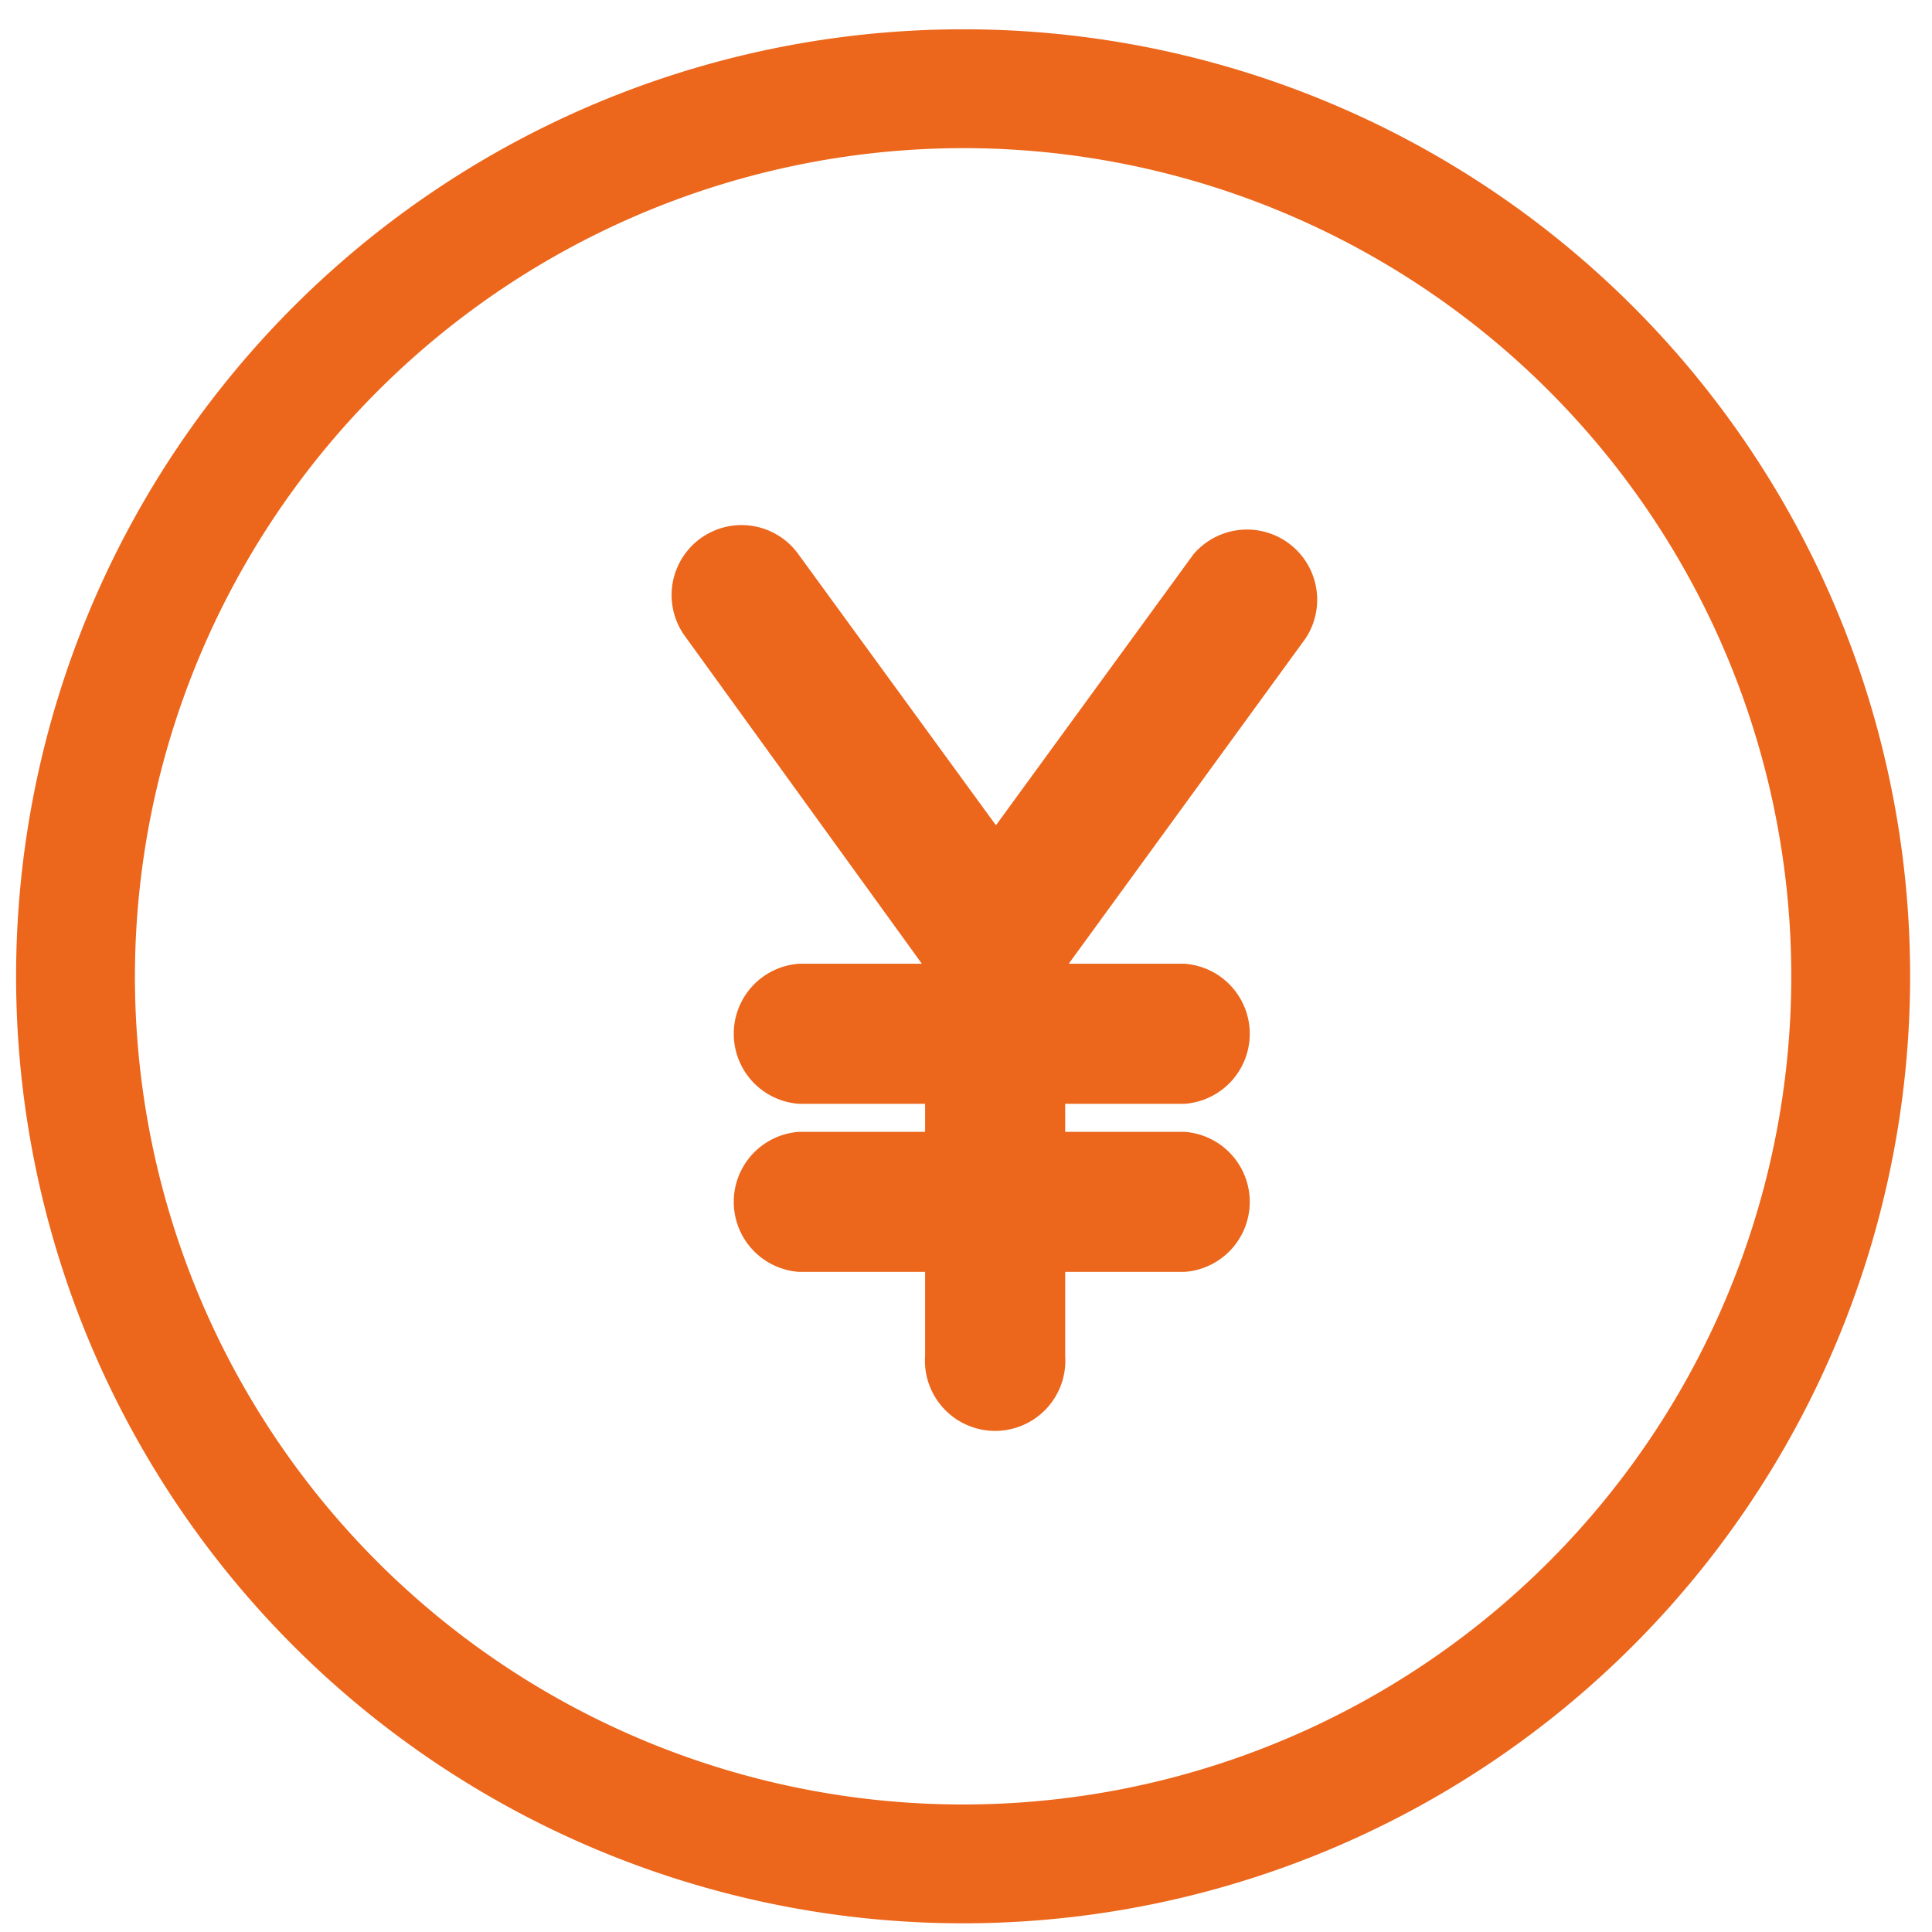
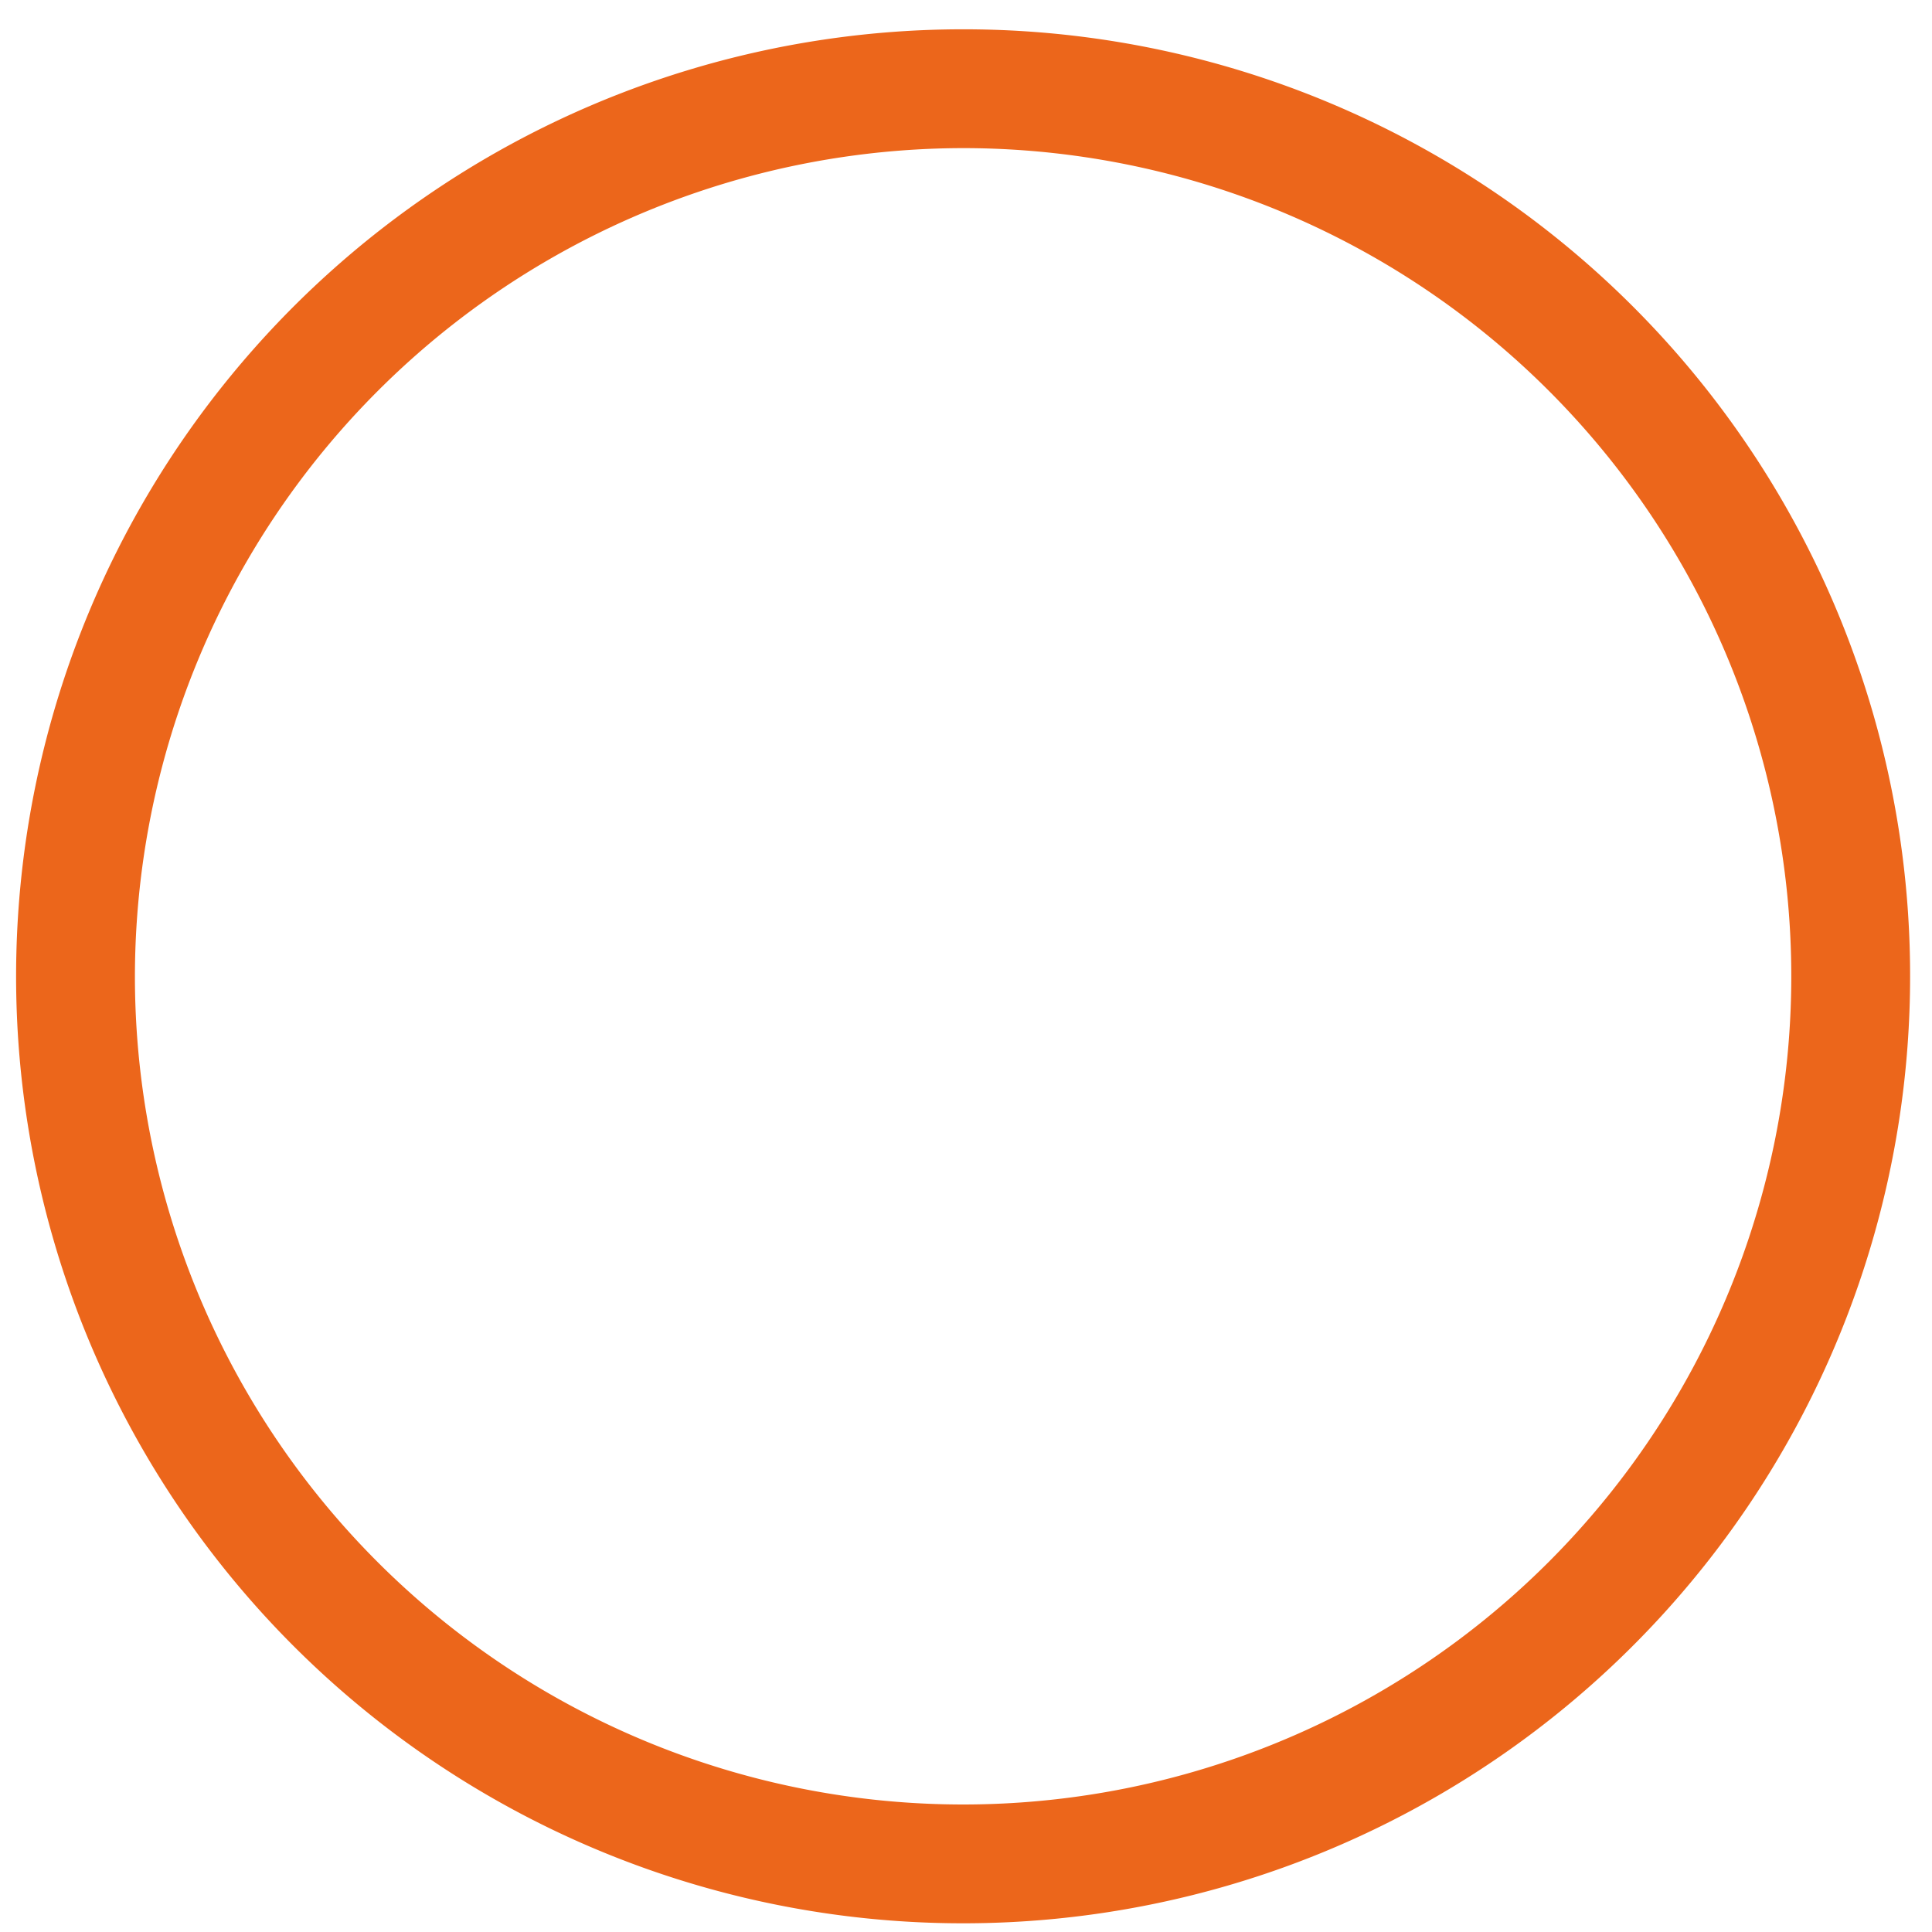
<svg xmlns="http://www.w3.org/2000/svg" id="レイヤー_1" data-name="レイヤー 1" viewBox="0 0 60 60">
  <defs>
    <style>.cls-1{fill:#ec661b;}</style>
  </defs>
  <title>electronic_orange</title>
-   <path class="cls-1" d="M28.63,29.93H24.82a2.18,2.18,0,0,0,0,4.35h3.91v.87H24.82a2.18,2.18,0,0,0,0,4.35h3.91v2.61a2.18,2.18,0,1,0,4.35,0V39.5h3.7a2.18,2.18,0,0,0,0-4.35h-3.7v-.87h3.7a2.18,2.18,0,0,0,0-4.35H33.19l7.36-10.11a2.18,2.18,0,0,0-3.49-2.6l0,0-6.13,8.41-6.13-8.41a2.17,2.17,0,0,0-3.54,2.52l0,0Zm0,0" />
-   <path class="cls-1" d="M29.91,4.6h0A25.72,25.72,0,1,1,4.19,30.32,25.75,25.75,0,0,1,29.91,4.6m0-3.69A29.41,29.41,0,1,0,59.32,30.32,29.39,29.39,0,0,0,29.91.91Z" />
+   <path class="cls-1" d="M29.91,4.6h0A25.72,25.72,0,1,1,4.19,30.32,25.75,25.75,0,0,1,29.91,4.6m0-3.69A29.41,29.41,0,1,0,59.32,30.32,29.39,29.39,0,0,0,29.91.91" />
</svg>